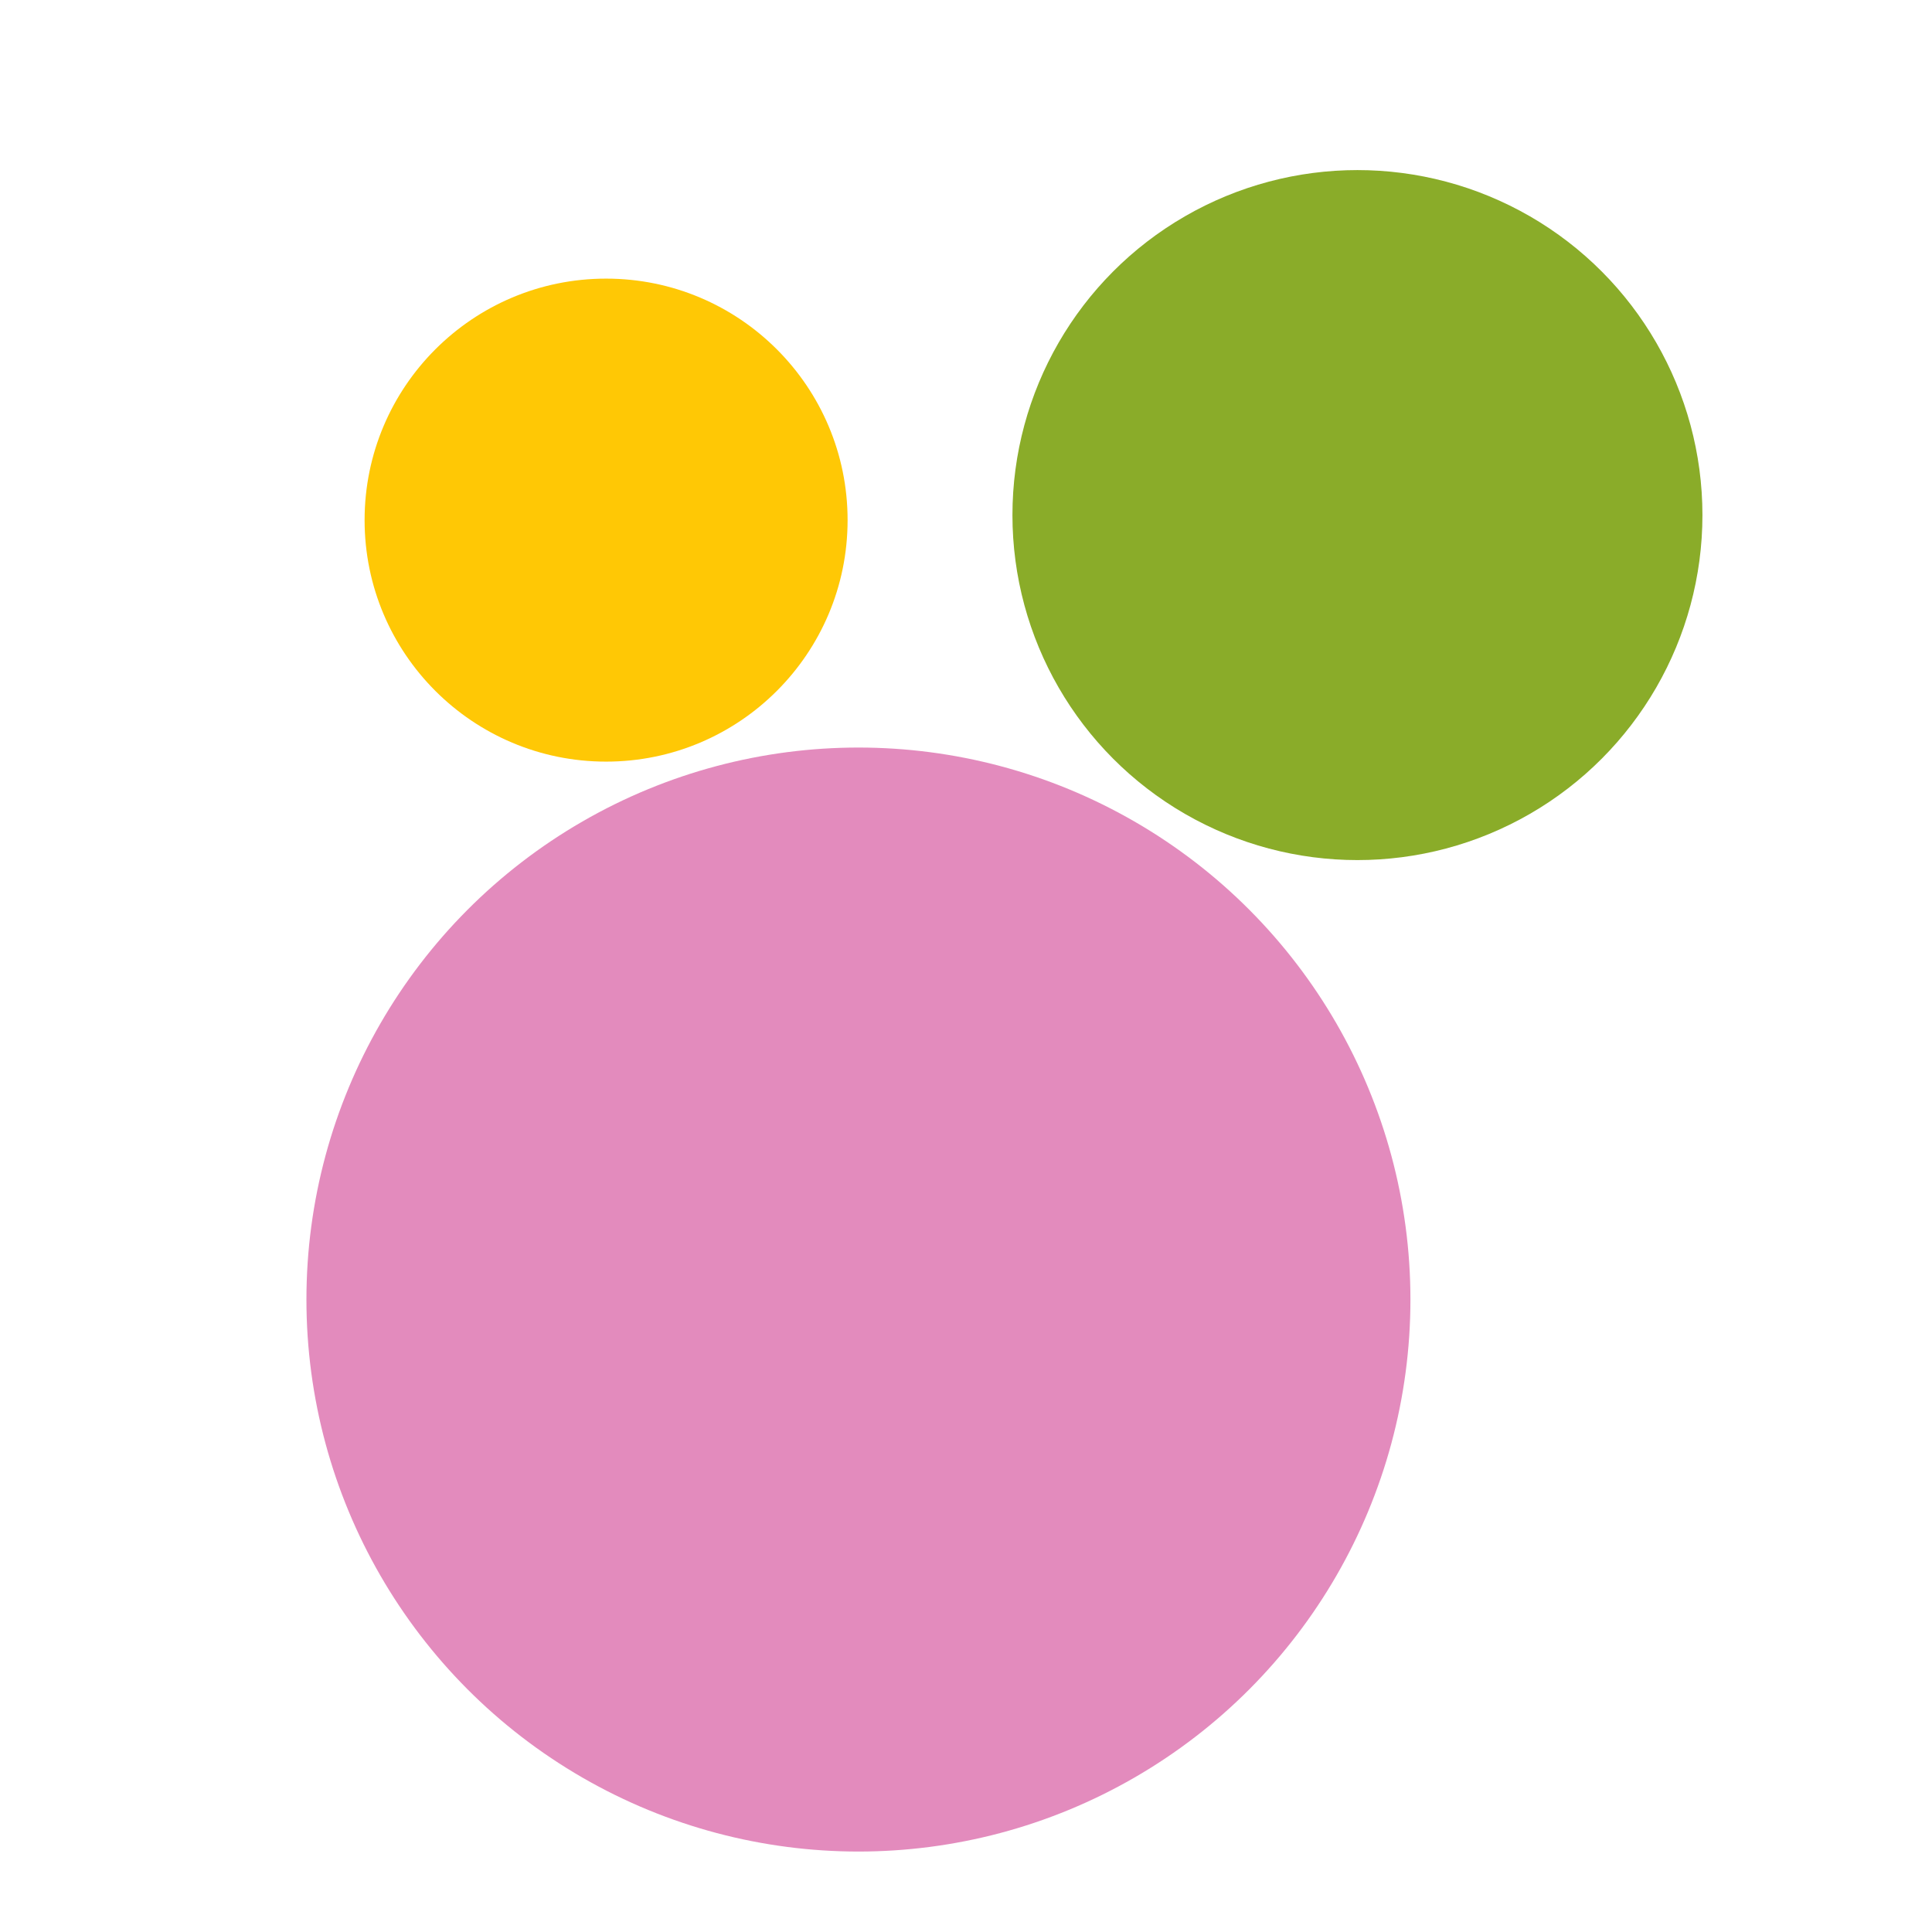
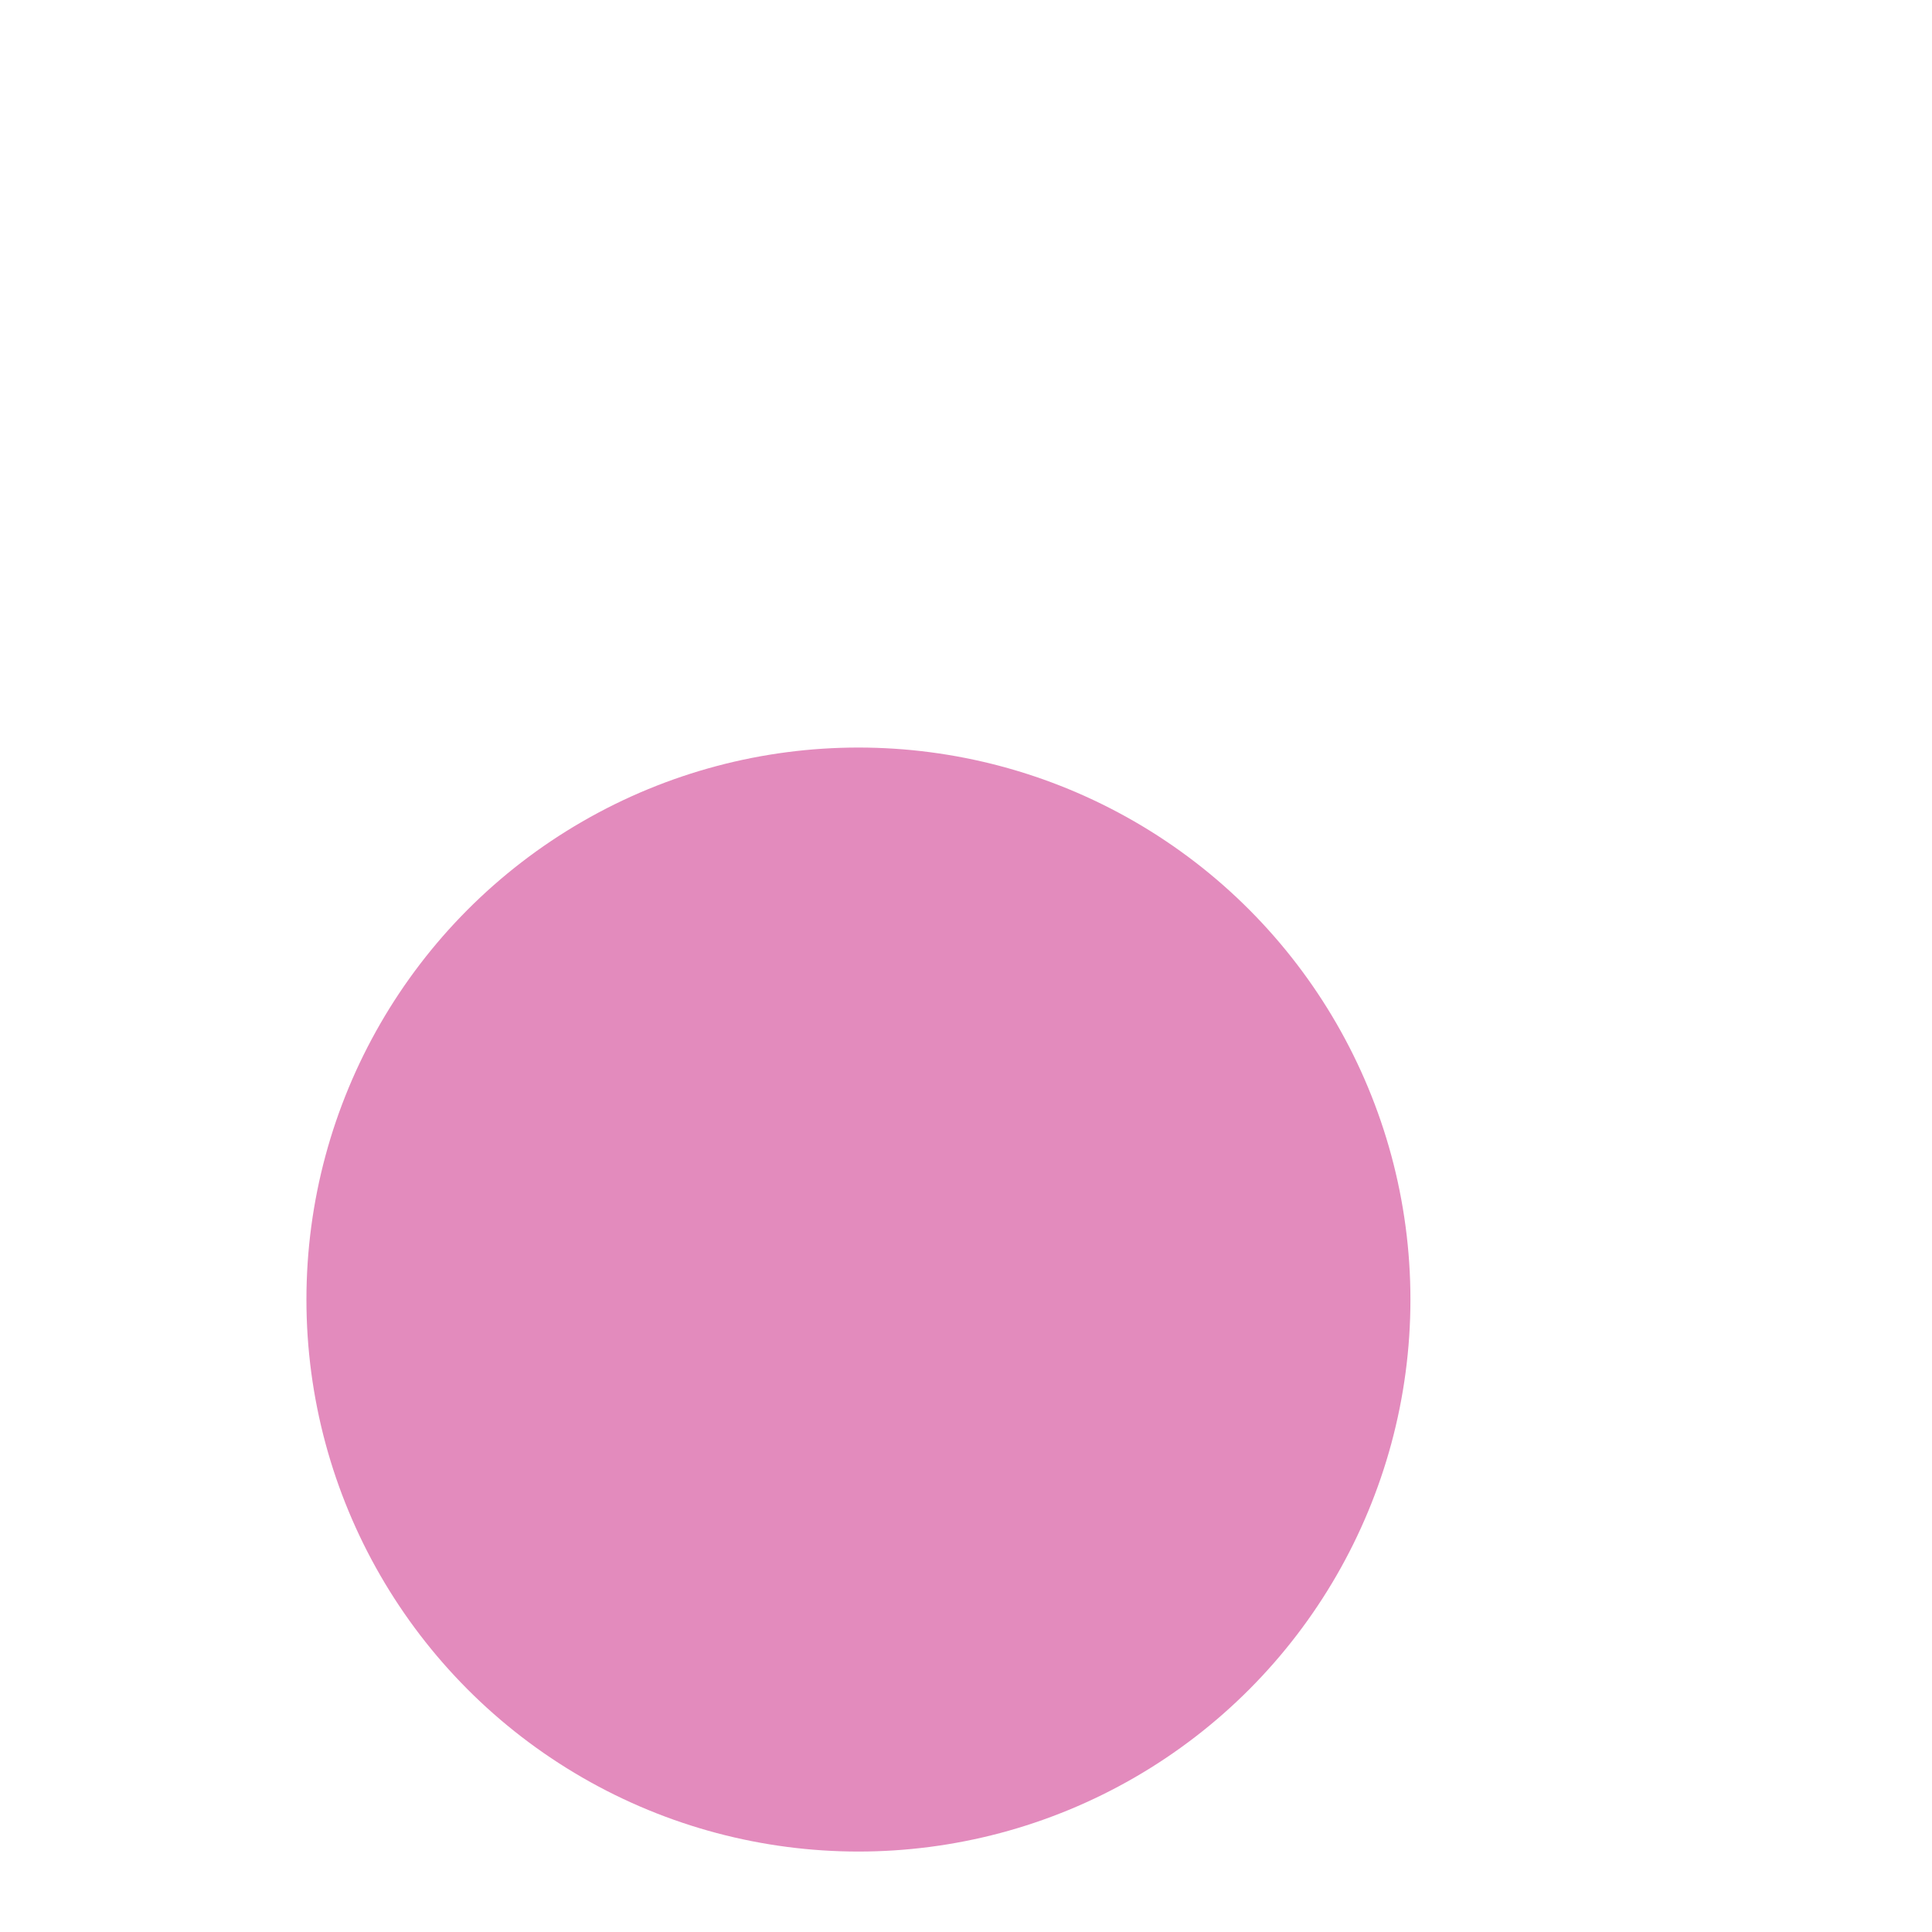
<svg xmlns="http://www.w3.org/2000/svg" width="16" height="16" viewBox="0 0 24 28" fill="none" class="w-6 h-7">
  <circle cx="10.441" cy="18.834" r="8" fill="#E38BBD" />
-   <circle cx="17.673" cy="7.465" r="5" fill="#8AAC29" />
-   <circle cx="6.784" cy="7.538" r="3.5" fill="#FFC805" />
</svg>